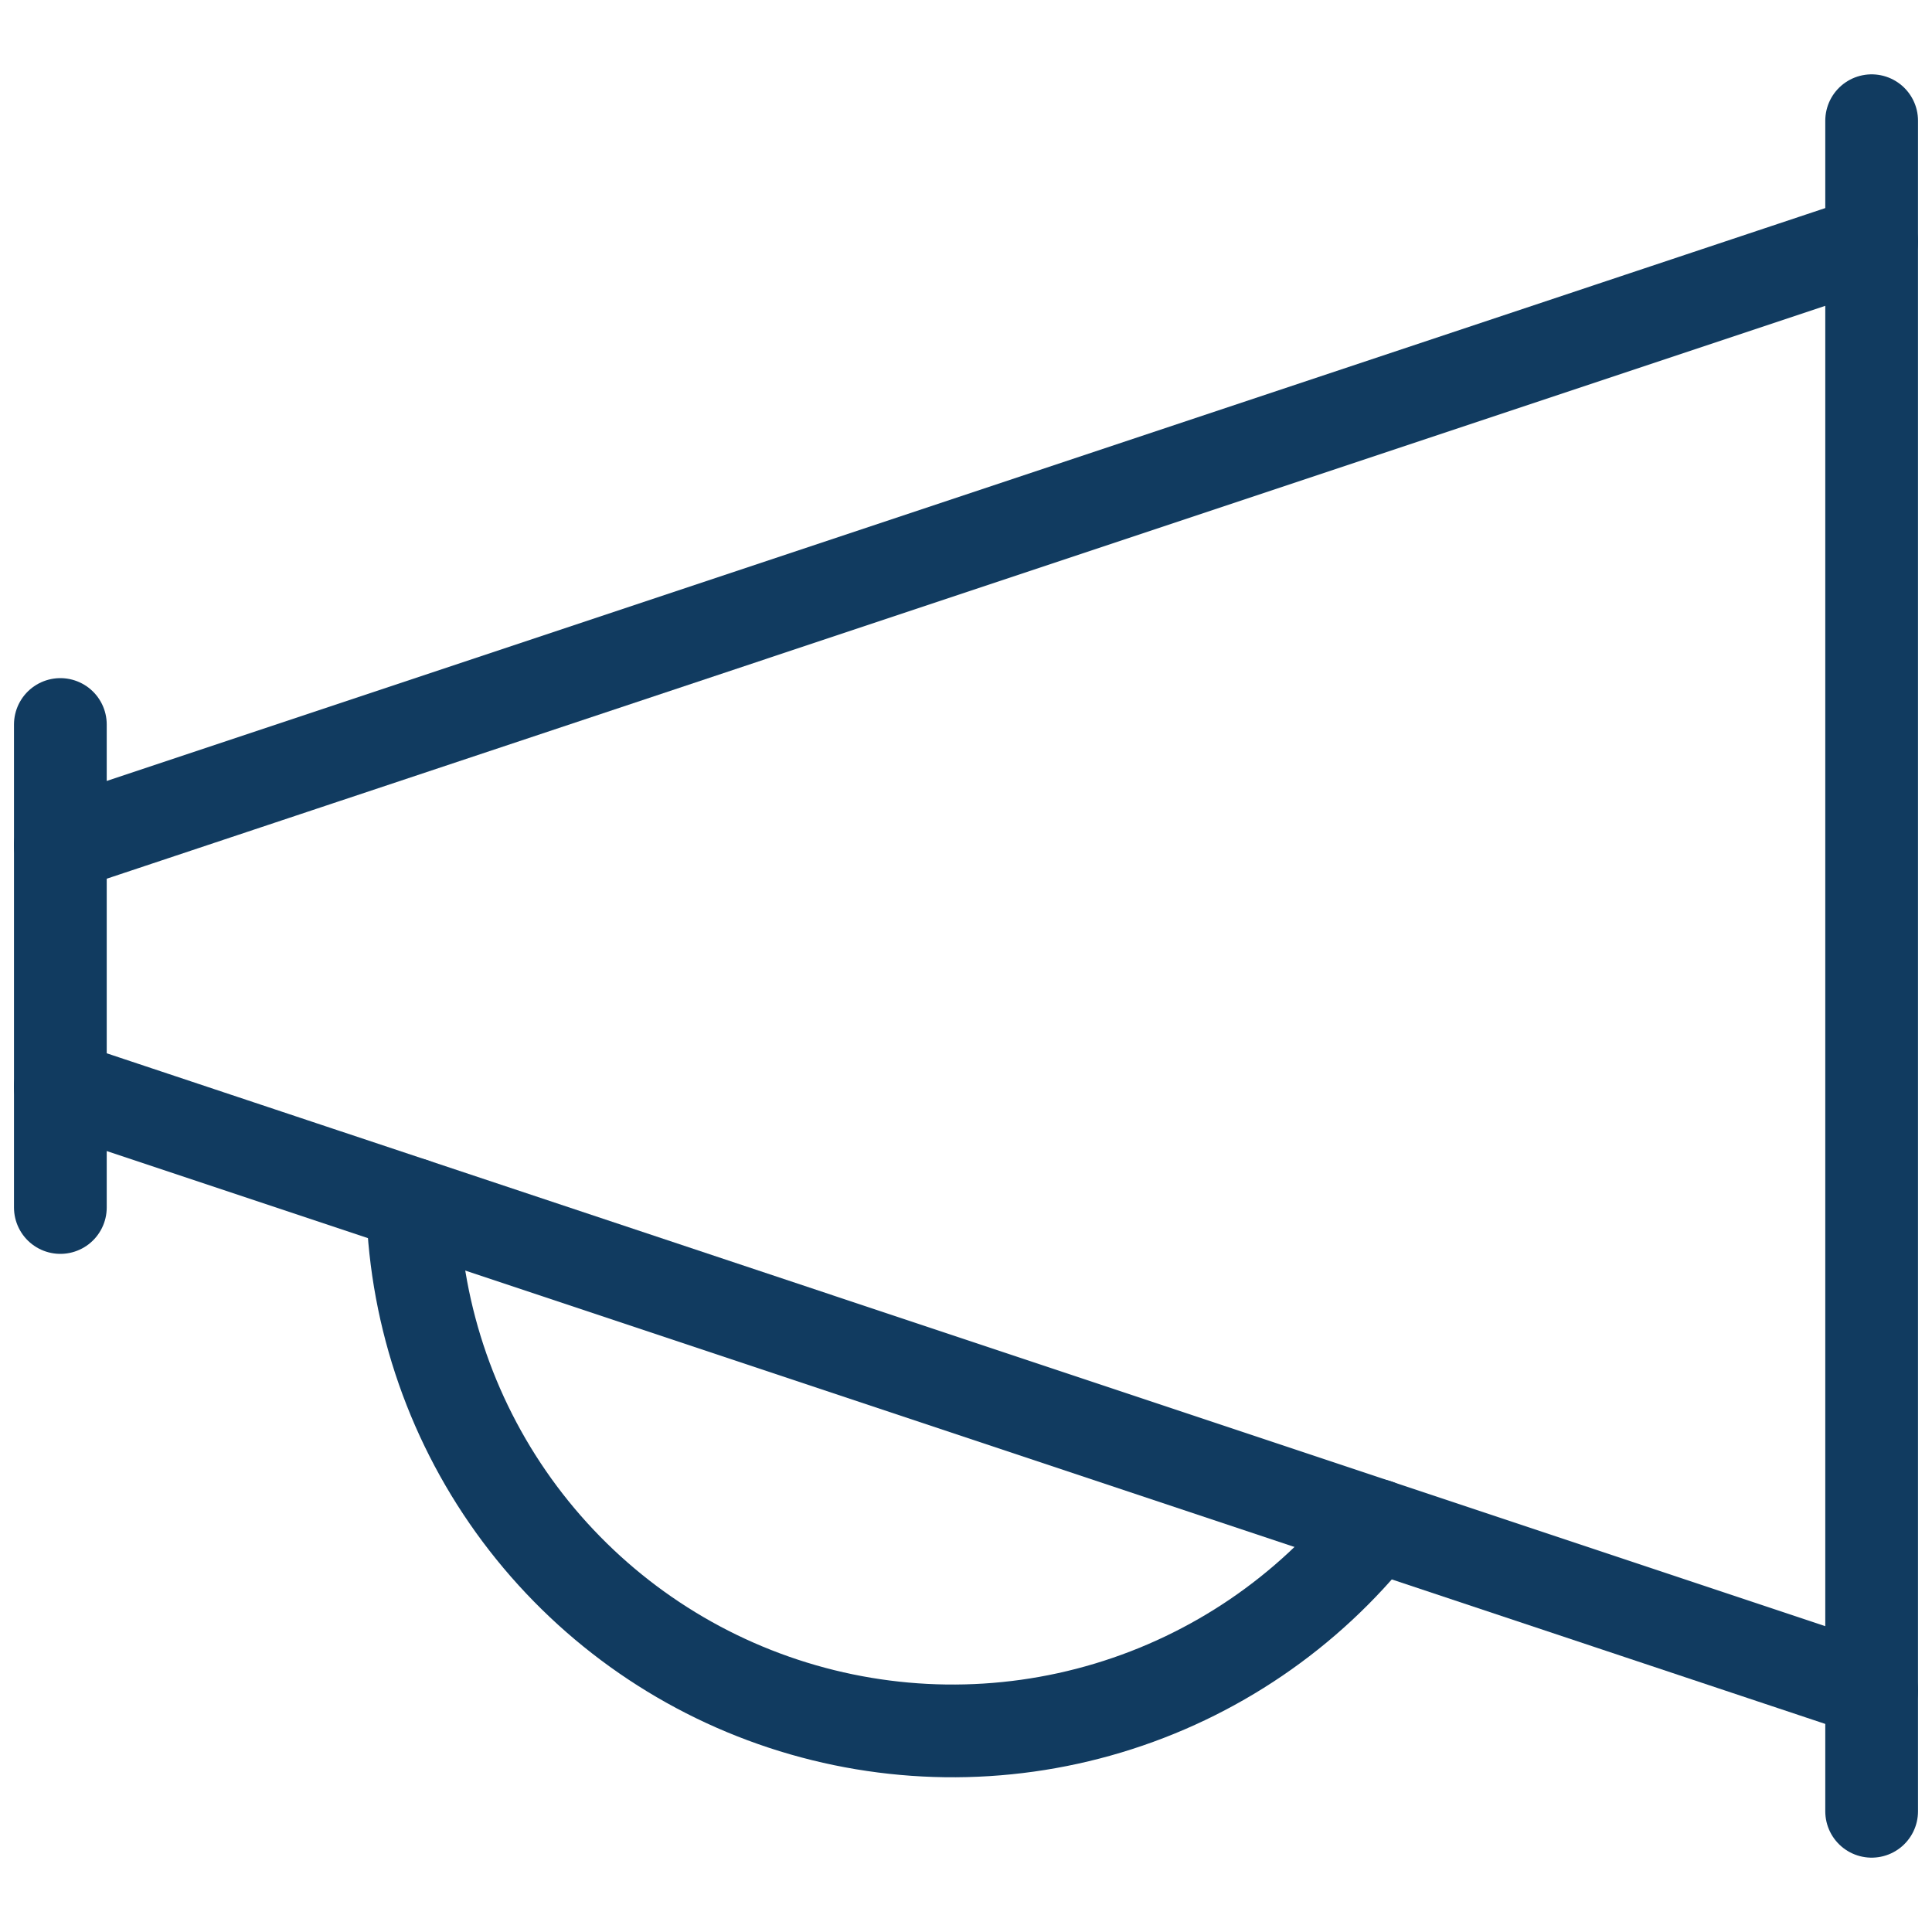
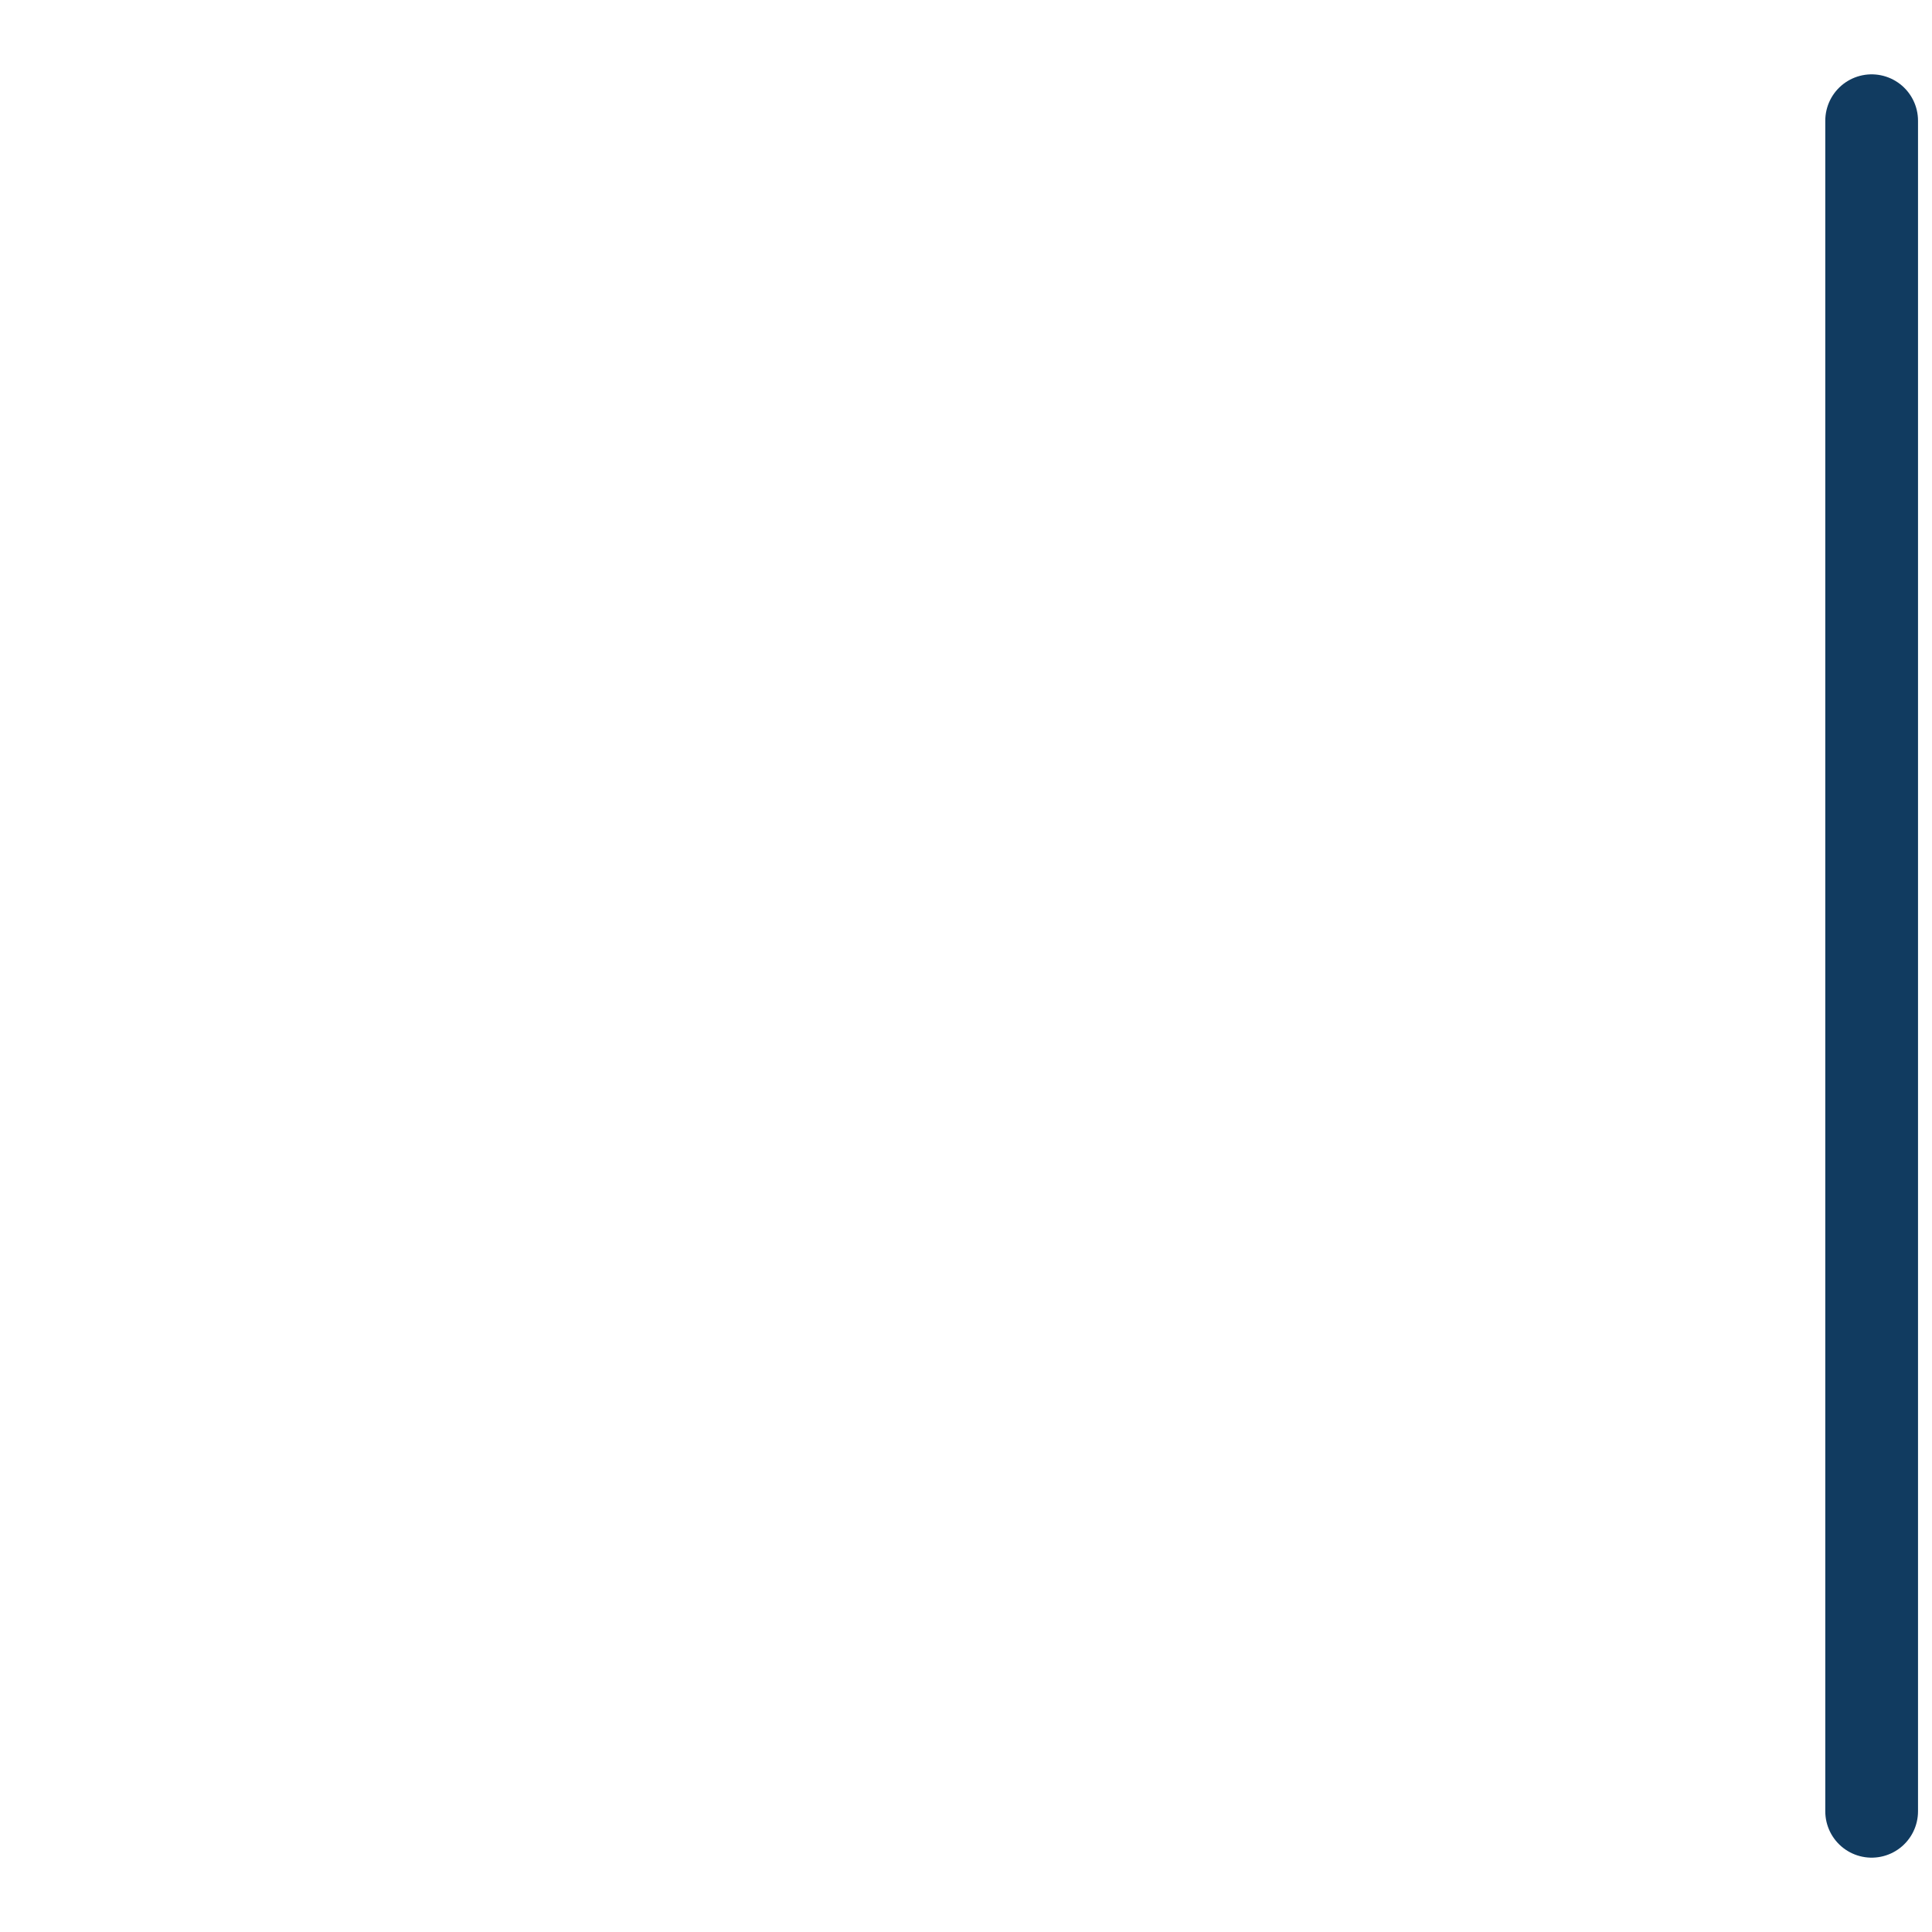
<svg xmlns="http://www.w3.org/2000/svg" width="25" height="25" viewBox="0 0 25 25" fill="none">
  <g clip-path="url(#clip0_1345_2521)">
-     <path d="M0.781 9.375V15.625" stroke="#113B60" stroke-width="1.2" stroke-linecap="round" stroke-linejoin="round" />
    <path d="M24.219 1.562V23.438" stroke="#113B60" stroke-width="1.2" stroke-linecap="round" stroke-linejoin="round" />
-     <path d="M0.781 10.938L24.219 3.125" stroke="#113B60" stroke-width="1.2" stroke-linecap="round" stroke-linejoin="round" />
-     <path d="M0.781 14.062L24.219 21.875" stroke="#113B60" stroke-width="1.2" stroke-linecap="round" stroke-linejoin="round" />
-     <path d="M5.34 15.582V15.625C5.384 17.058 5.868 18.443 6.726 19.591C7.585 20.74 8.775 21.597 10.137 22.046C11.499 22.495 12.965 22.515 14.338 22.102C15.712 21.689 16.924 20.864 17.813 19.738" stroke="#113B60" stroke-width="1.2" stroke-linecap="round" stroke-linejoin="round" />
  </g>
  <defs>
    <clipPath id="clip0_1345_2521">
      <rect width="25" height="25" fill="white" />
    </clipPath>
  </defs>
</svg>